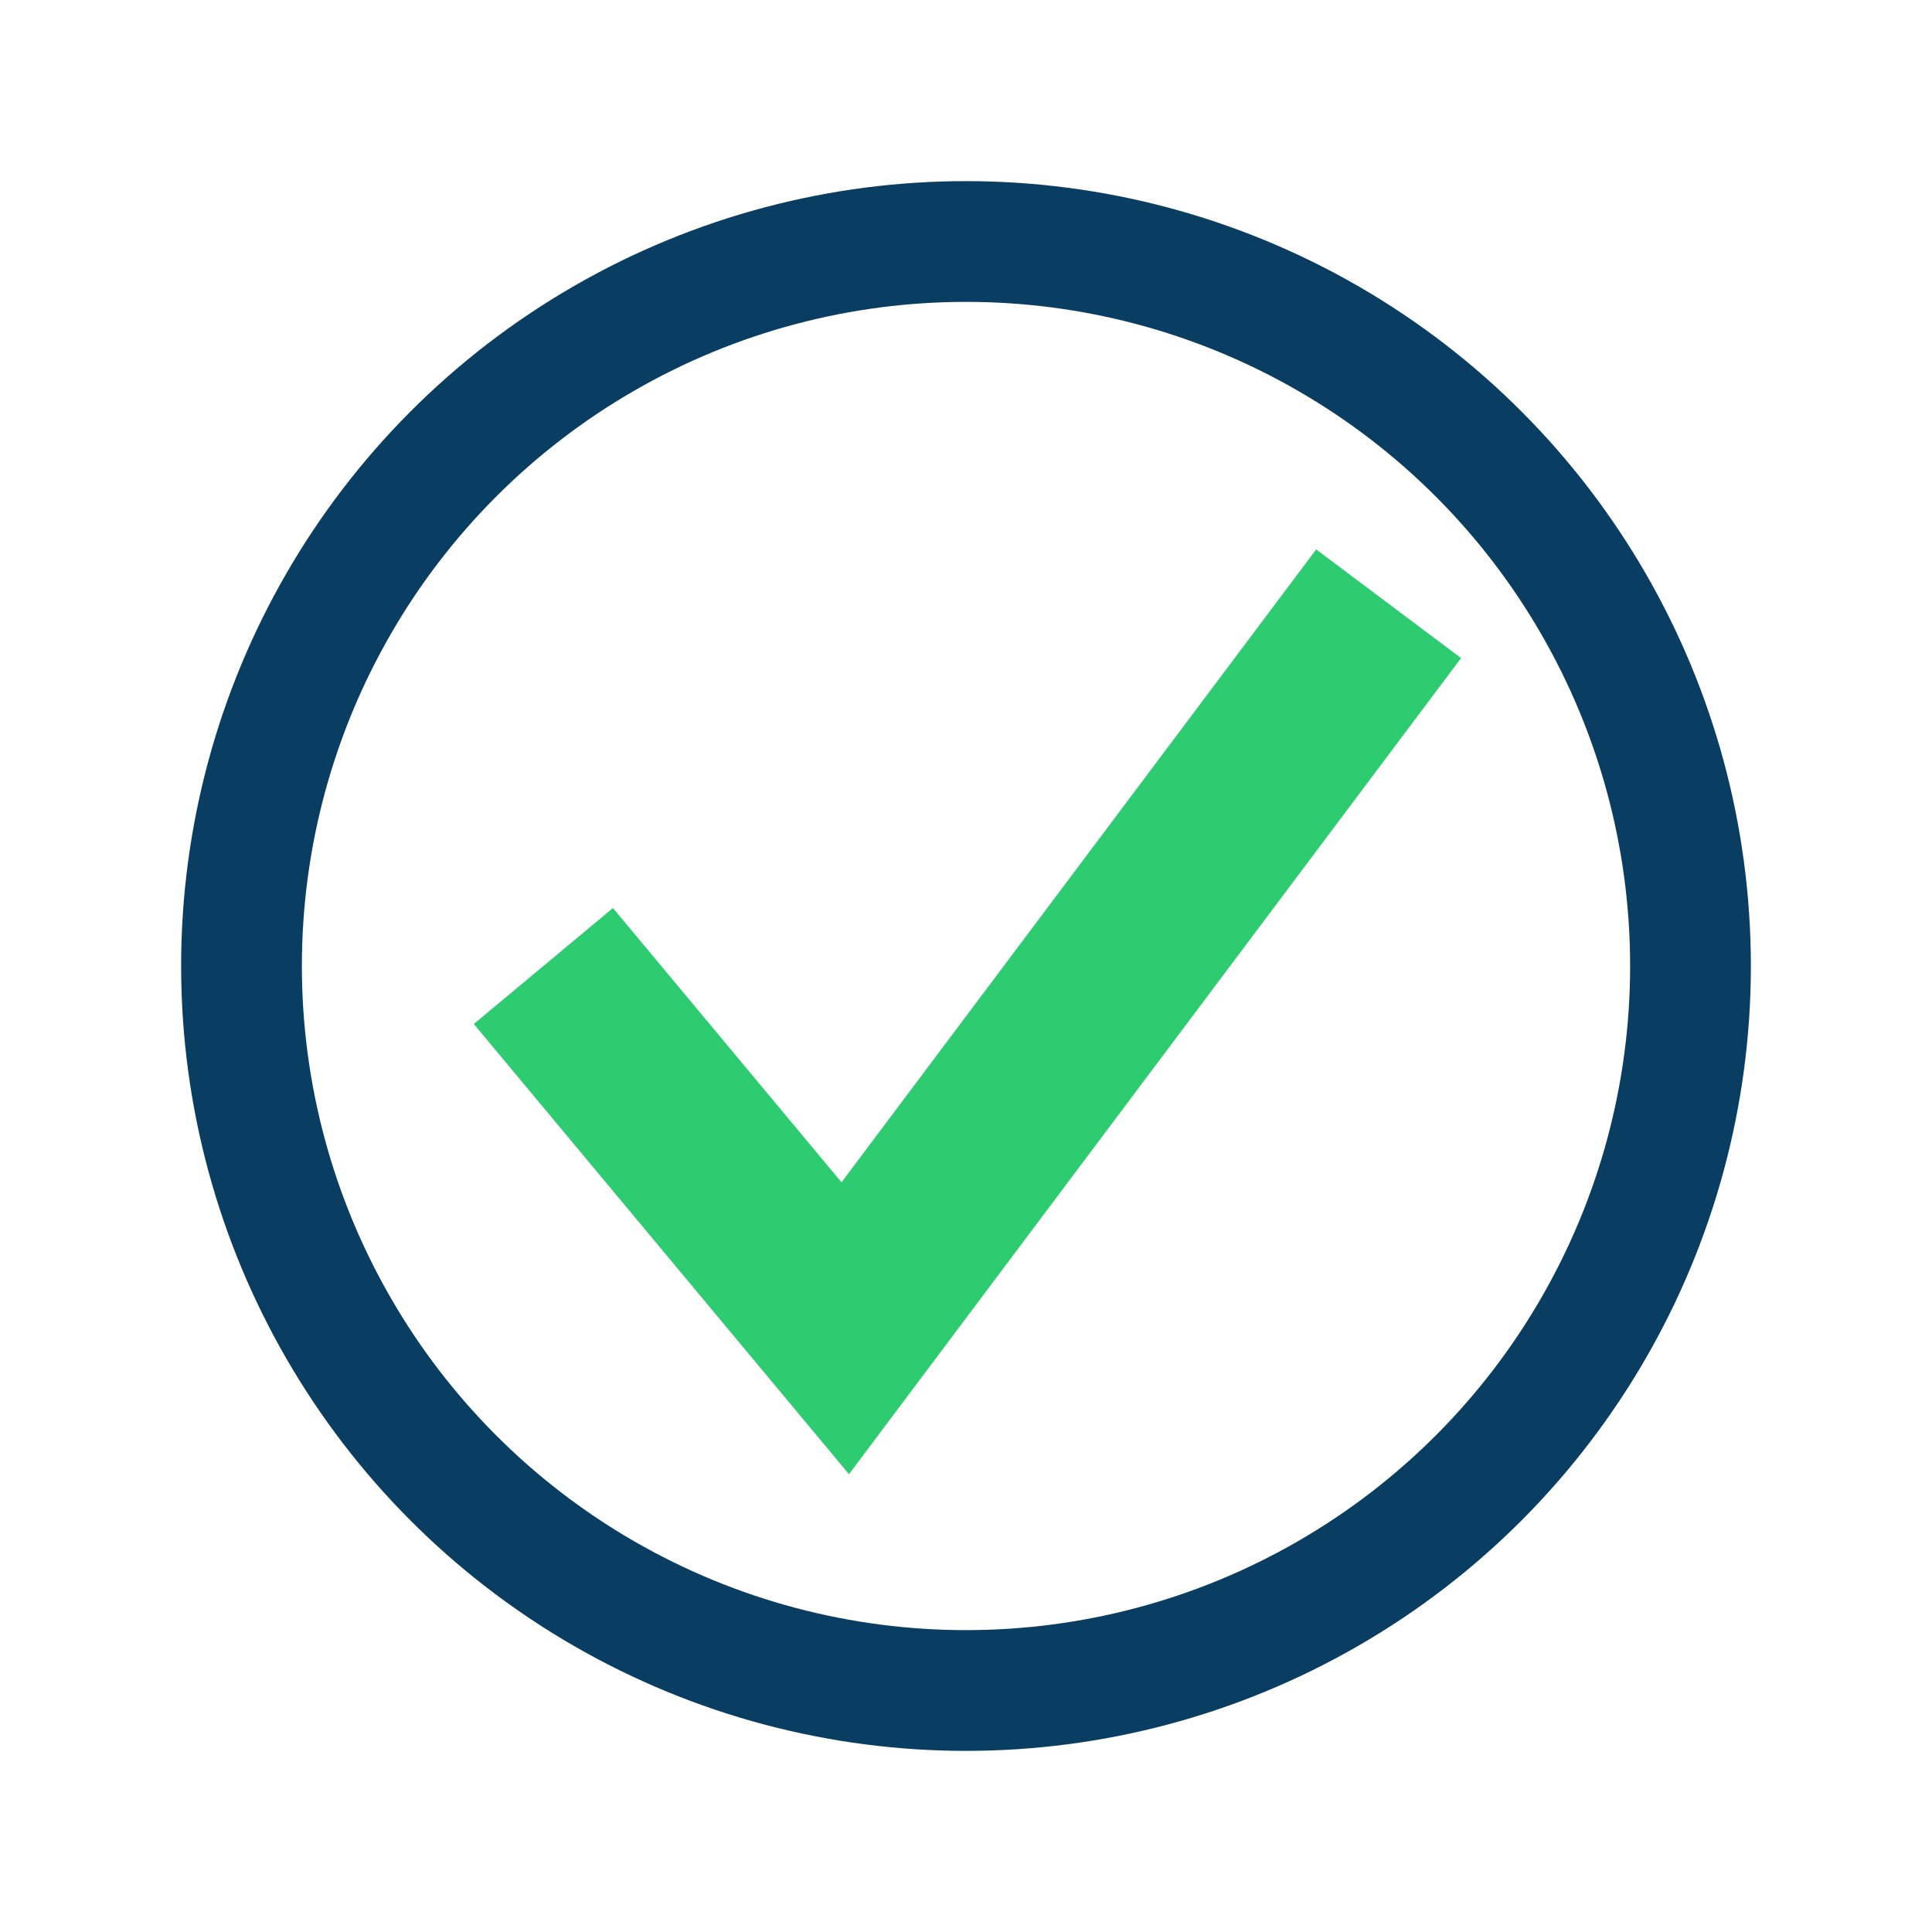
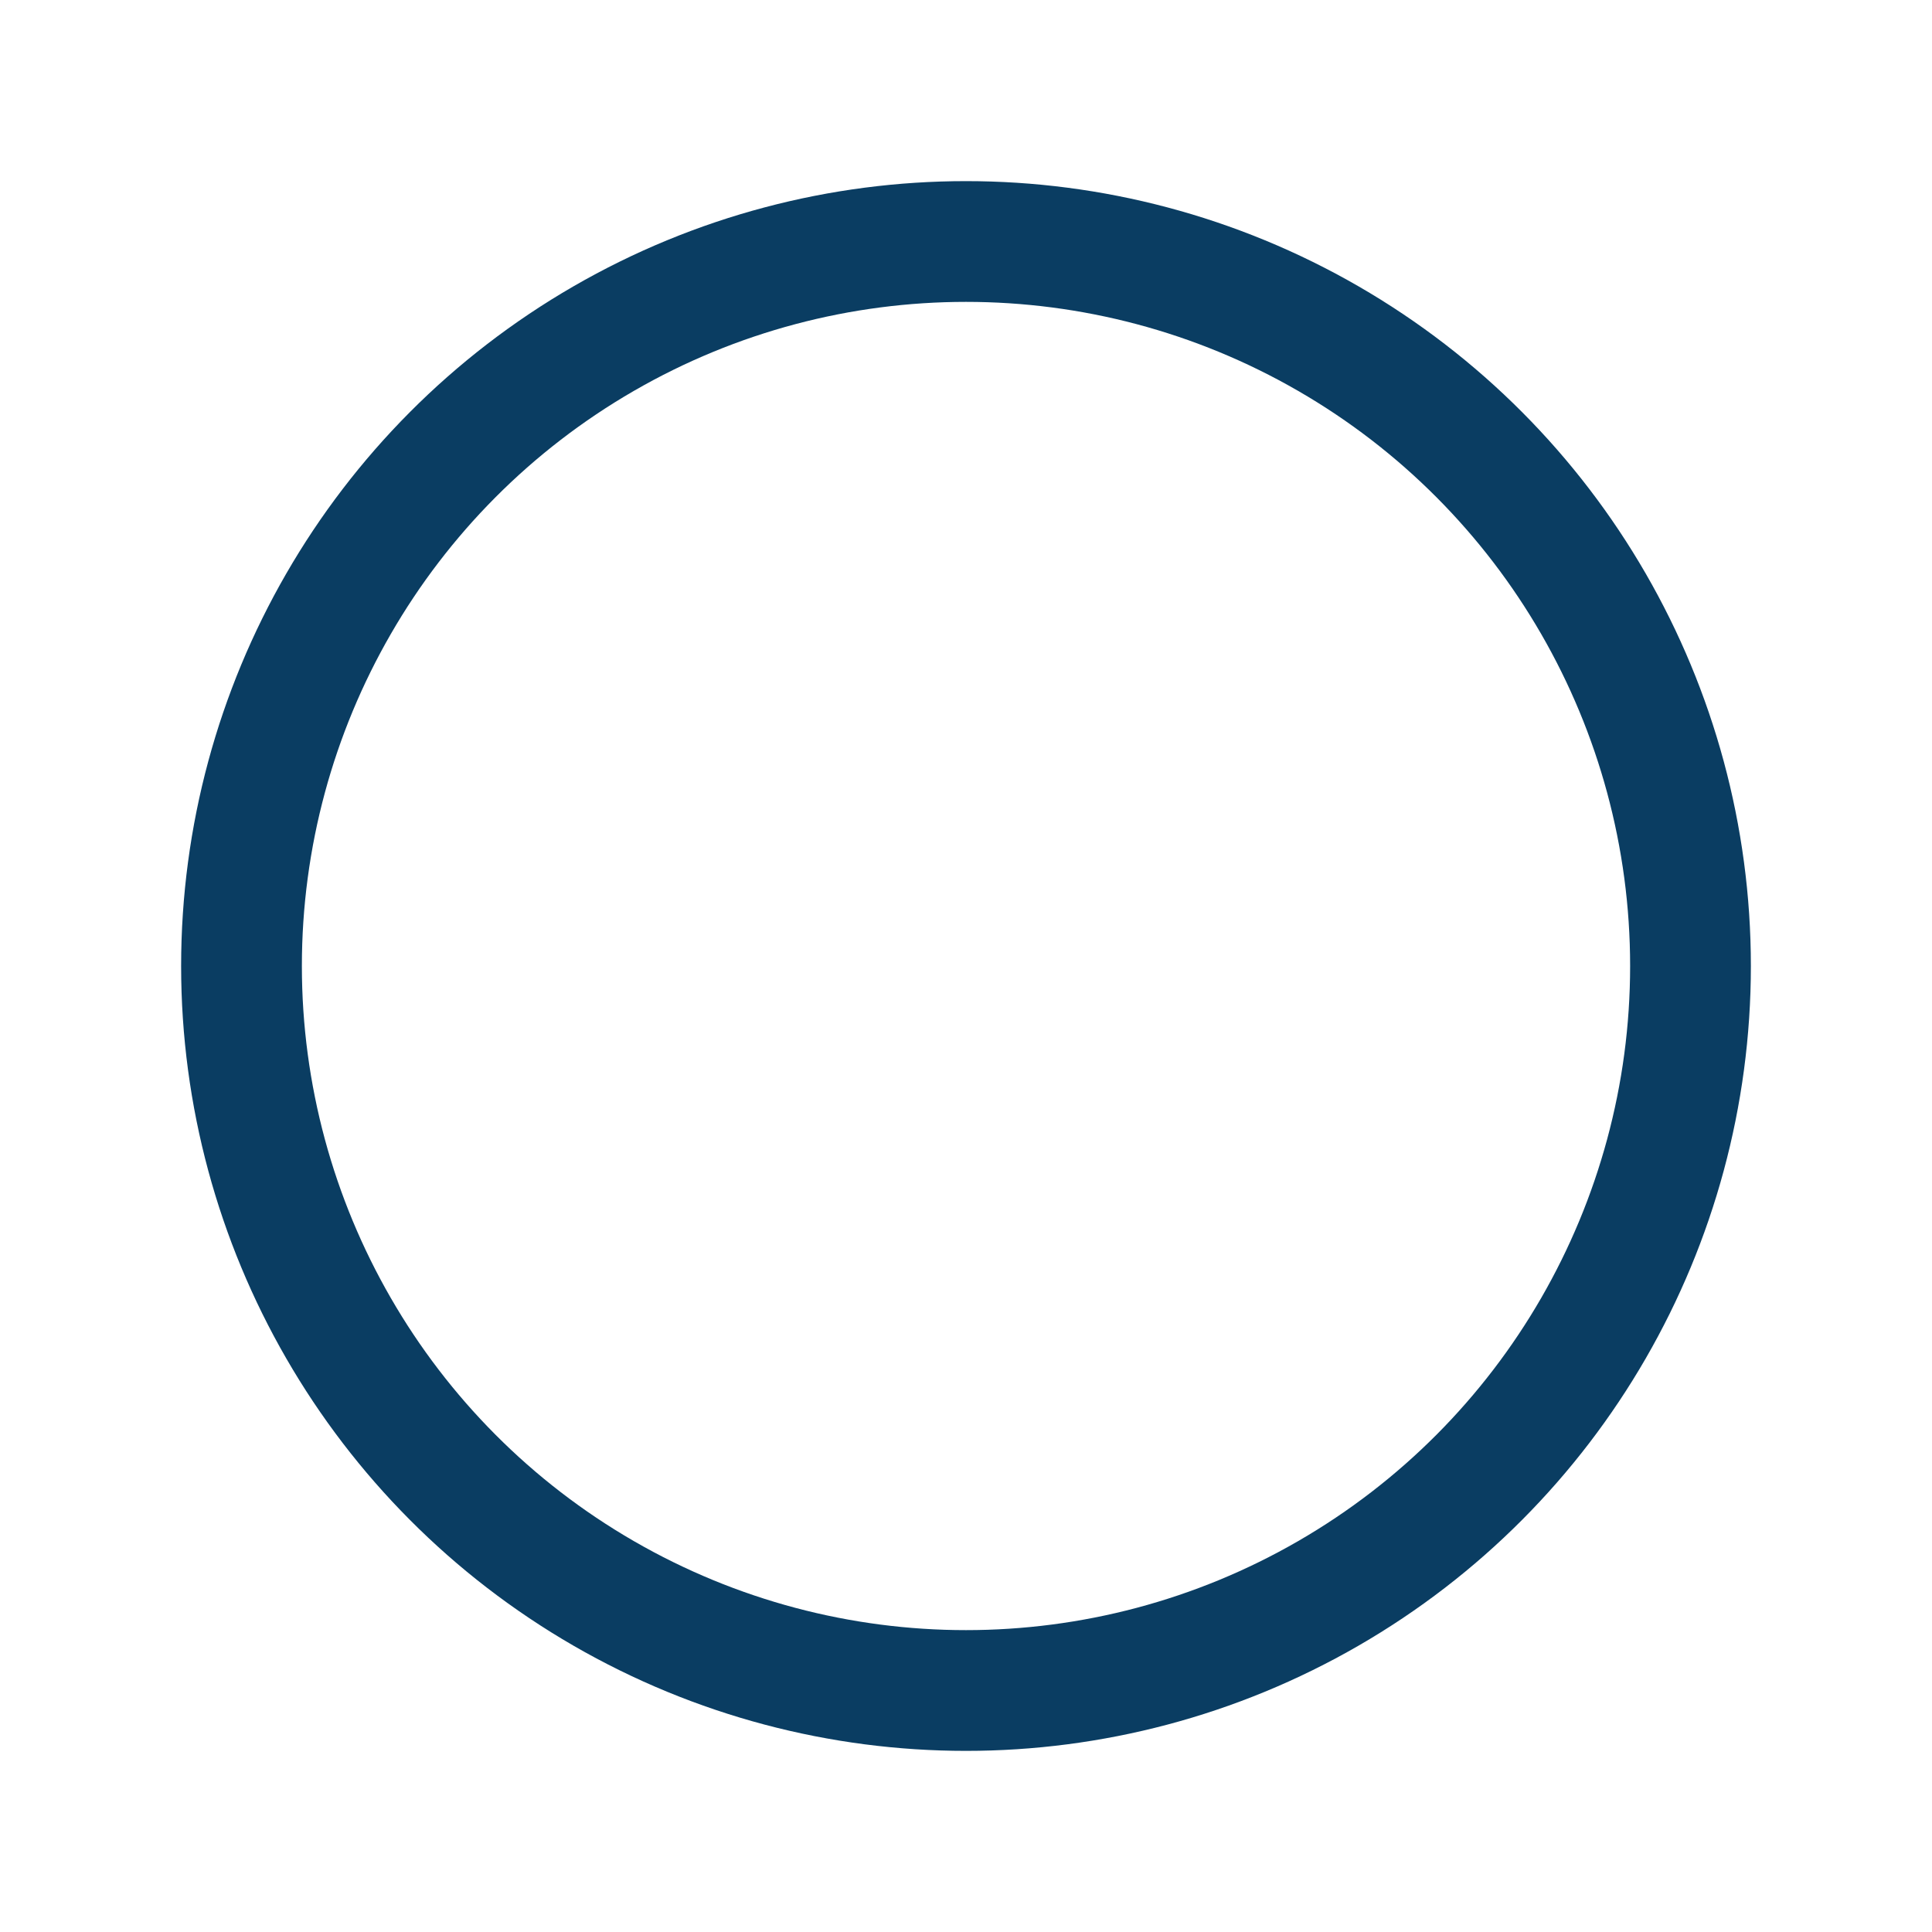
<svg xmlns="http://www.w3.org/2000/svg" width="32" height="32" viewBox="0 0 32 32">
  <circle cx="16" cy="16" r="12" fill="none" stroke="#0A3D62" stroke-width="2" />
-   <path fill="none" stroke="#2ECC71" stroke-width="3" d="M9 16l5 6 9-12" />
</svg>